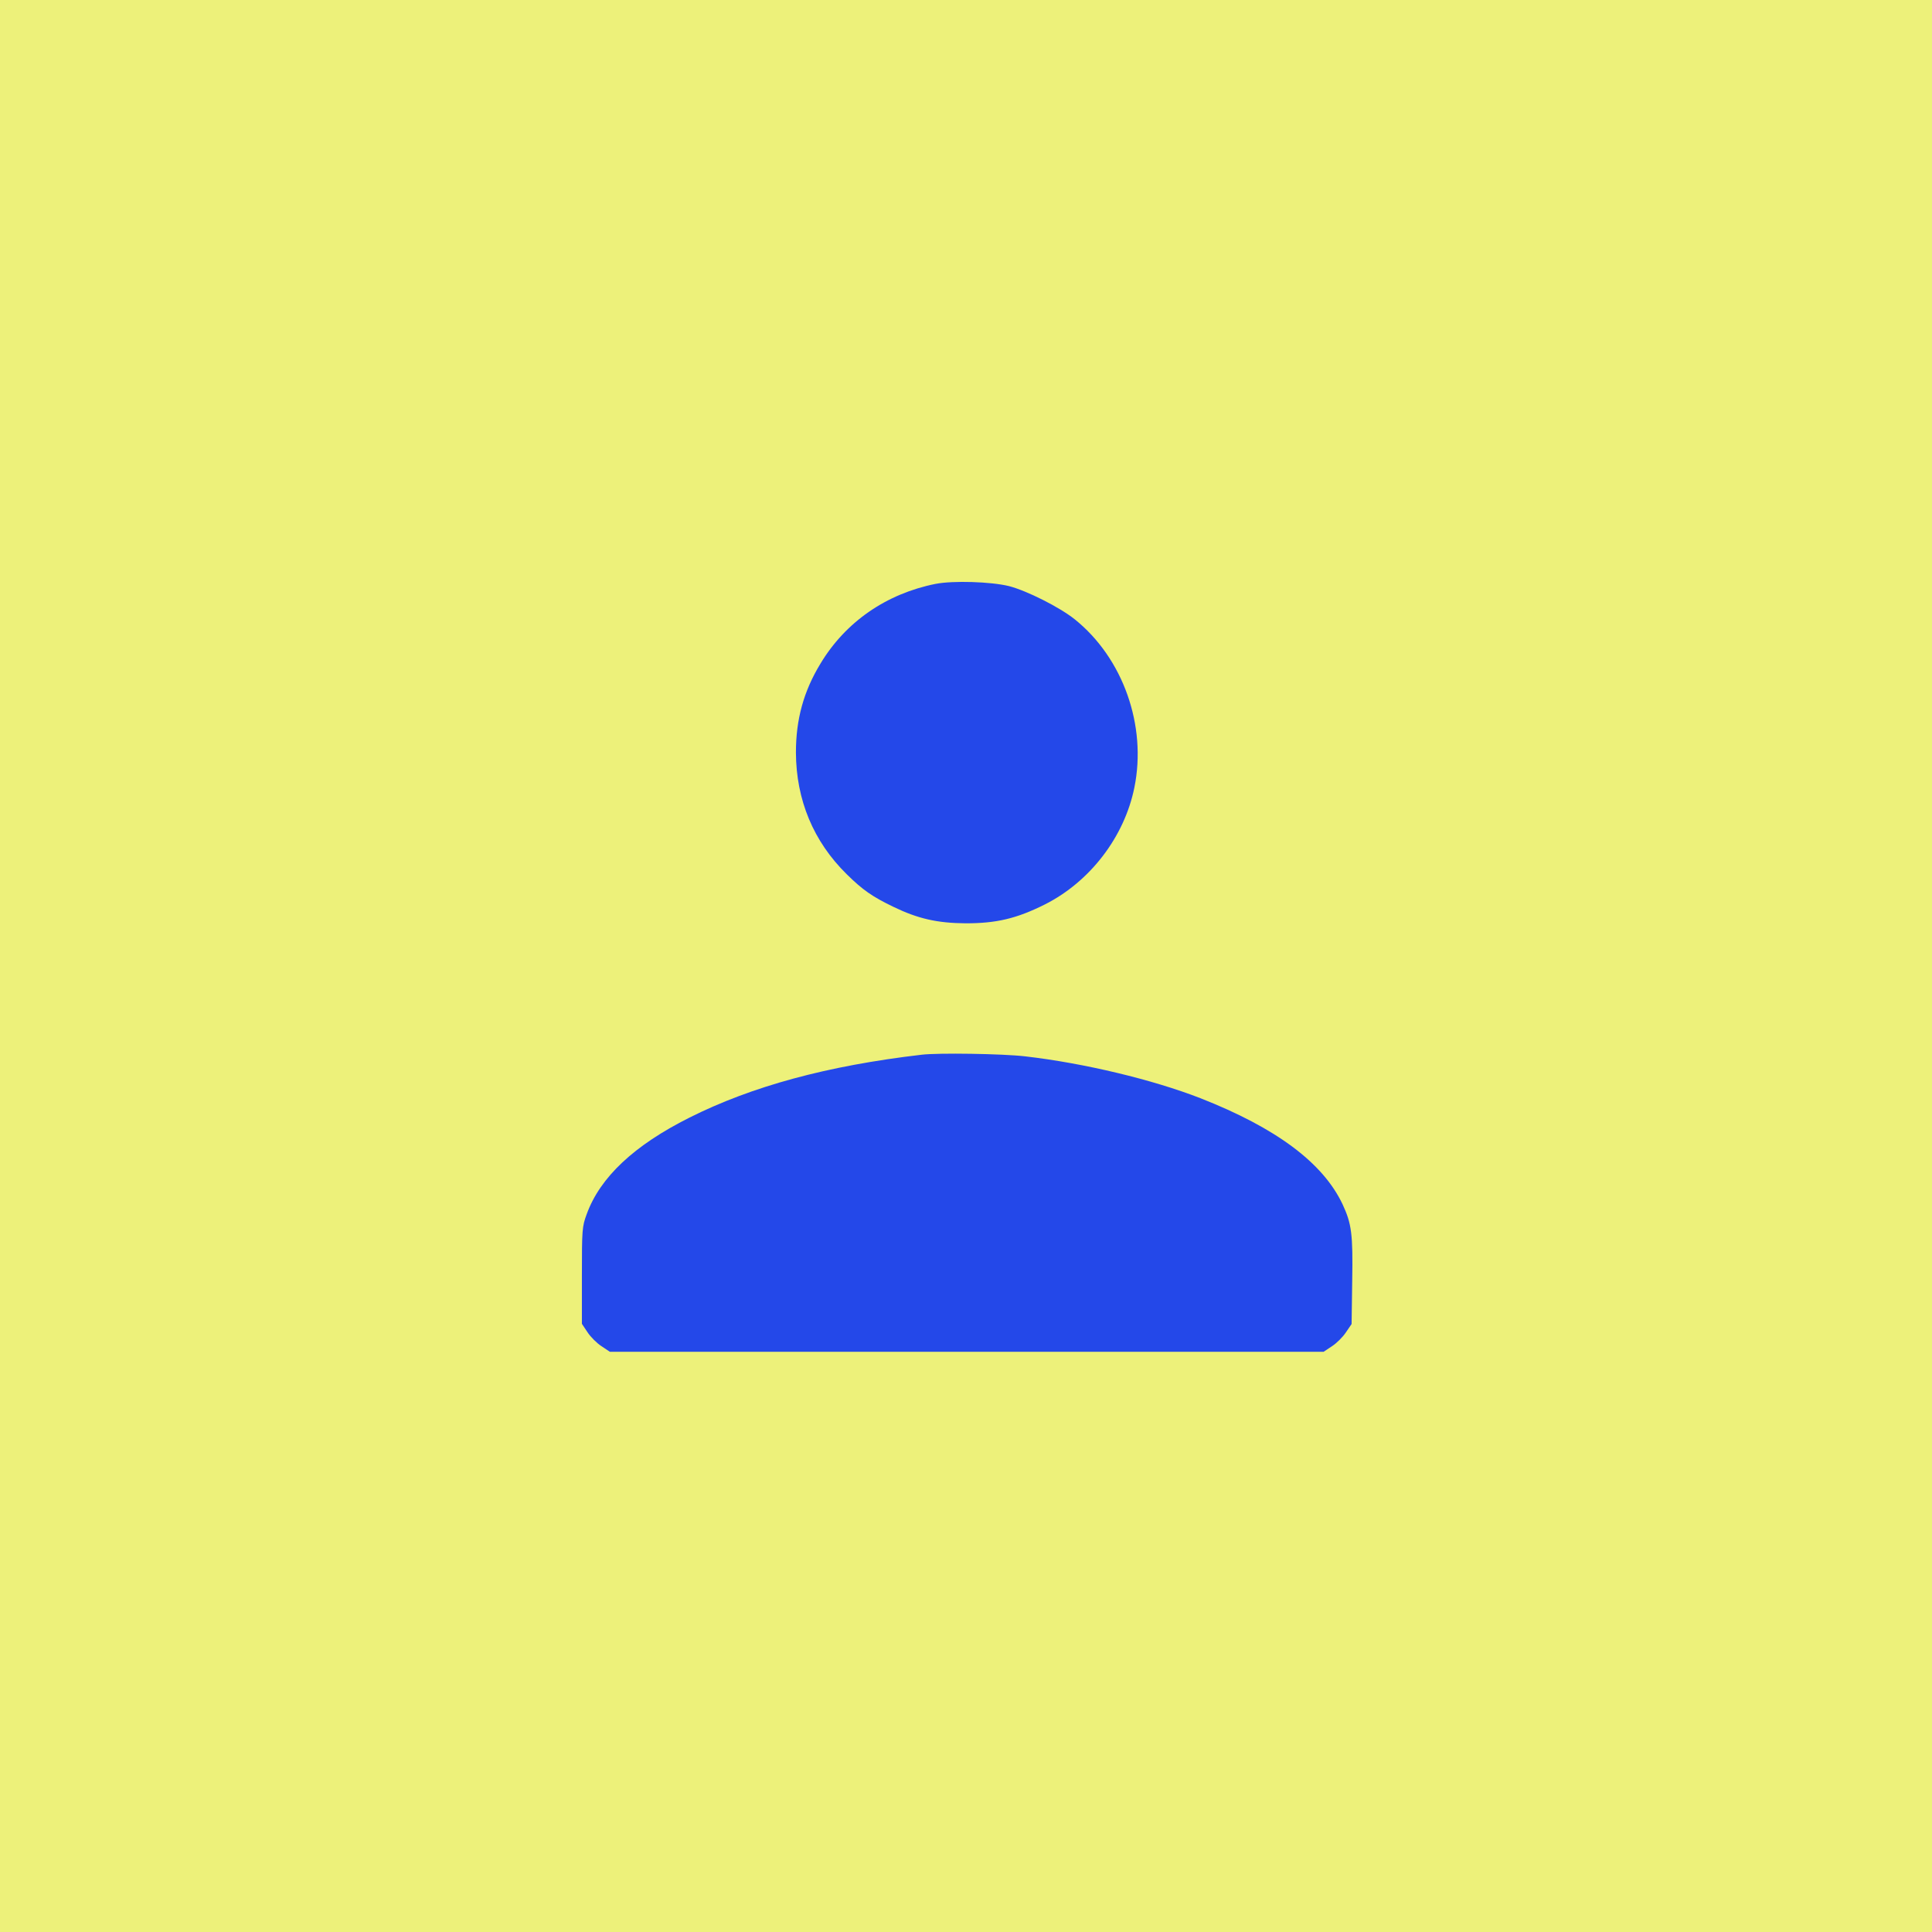
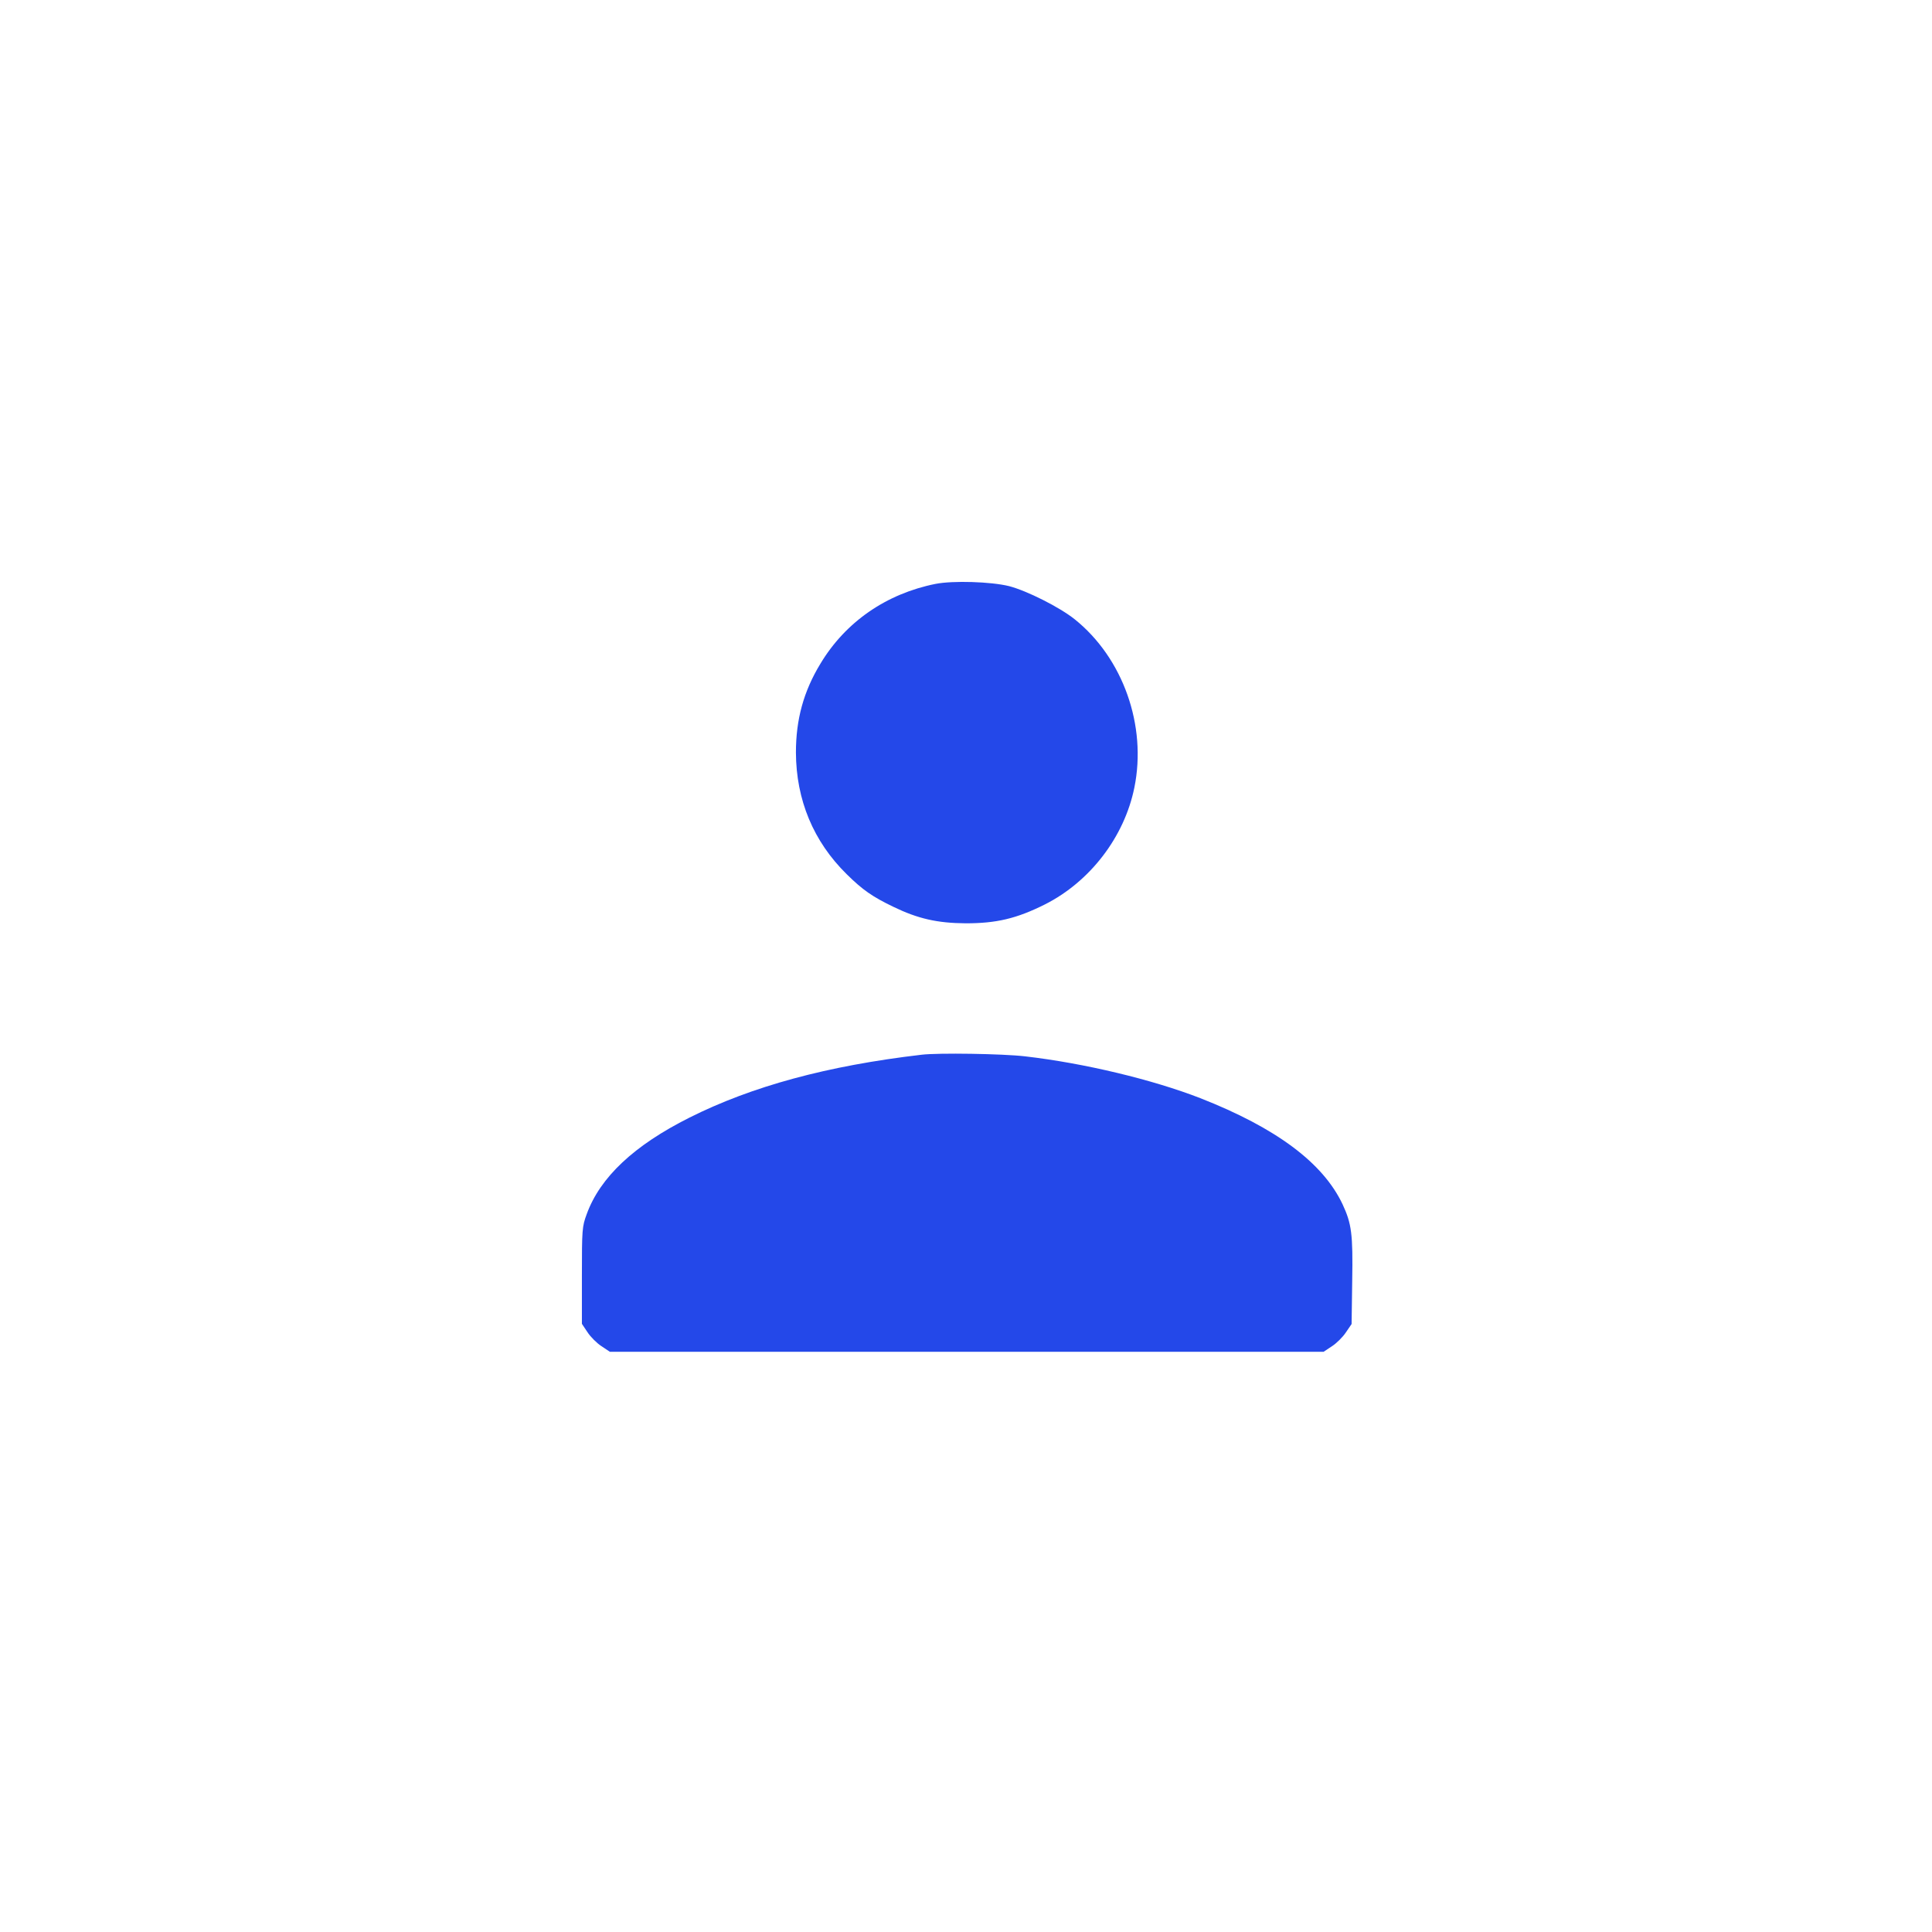
<svg xmlns="http://www.w3.org/2000/svg" width="840" height="840" fill="none">
  <g clip-path="url(#a)">
-     <path d="M0 0h840v840H0V0Z" fill="#EDF17A" />
    <path d="M406.781 253.859c-21.407 4.281-39.144 16.514-50.066 34.688-7.34 12.058-10.66 24.291-10.66 38.621.087 20.62 7.601 38.707 22.106 52.95 6.903 6.815 11.184 9.786 20.271 14.155 10.66 5.155 19.048 7.077 31.456 7.165 13.281 0 22.019-2.01 34.426-8.214 19.572-9.873 34.514-29.271 38.883-50.766 5.504-26.911-4.894-56.357-25.951-73.221-6.553-5.243-20.796-12.407-28.572-14.417-7.864-1.922-24.291-2.447-31.893-.961Zm-6.115 204.721c-41.067 4.806-73.746 13.718-100.92 27.349-24.028 12.058-38.795 25.864-44.649 41.941-2.01 5.417-2.097 6.728-2.097 26.737v20.97l2.447 3.67c1.31 2.01 4.019 4.718 6.029 6.029l3.669 2.447h310.361l3.67-2.447c2.01-1.311 4.718-4.019 6.029-6.029l2.447-3.582.262-18.699c.349-20.533-.262-24.902-4.194-33.378-8.563-18.087-28.922-33.203-61.863-46.134-20.708-8.039-50.416-15.204-76.192-18.175-9.699-1.136-37.659-1.572-44.999-.699Z" fill="#2448E9" />
  </g>
  <defs>
    <clipPath id="a">
      <path fill="#fff" d="M0 0h840v840H0z" />
    </clipPath>
  </defs>
</svg>